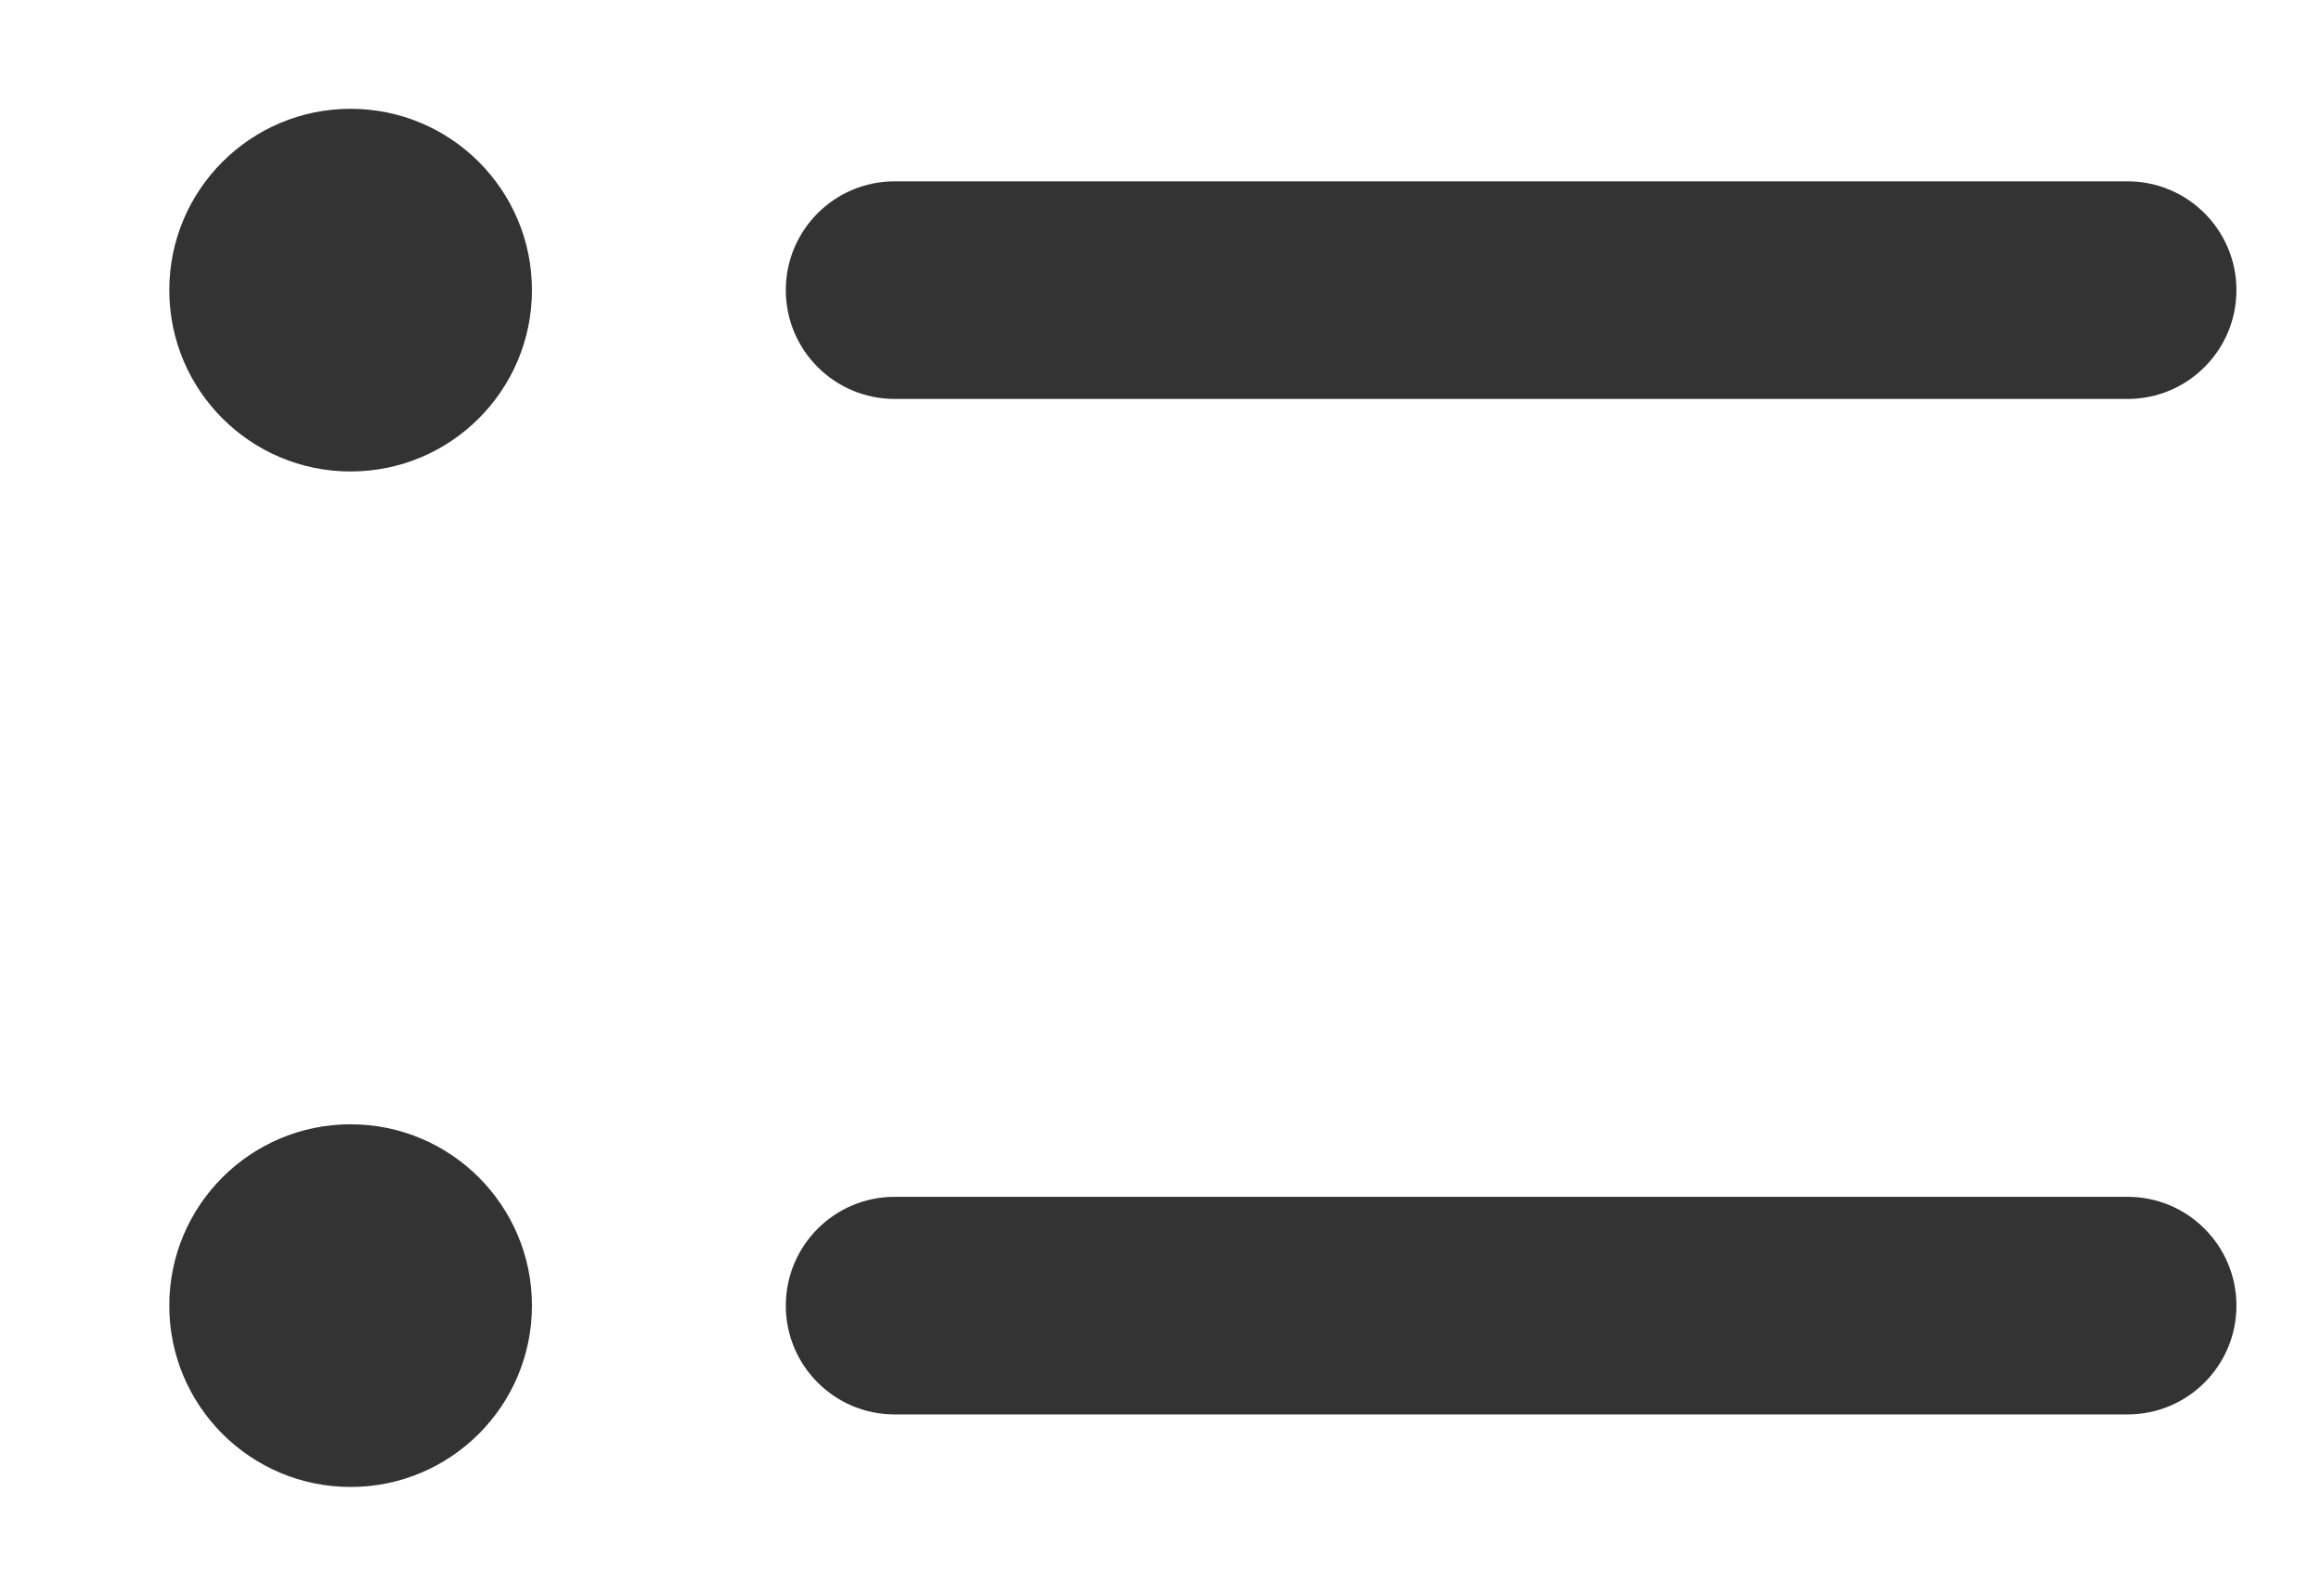
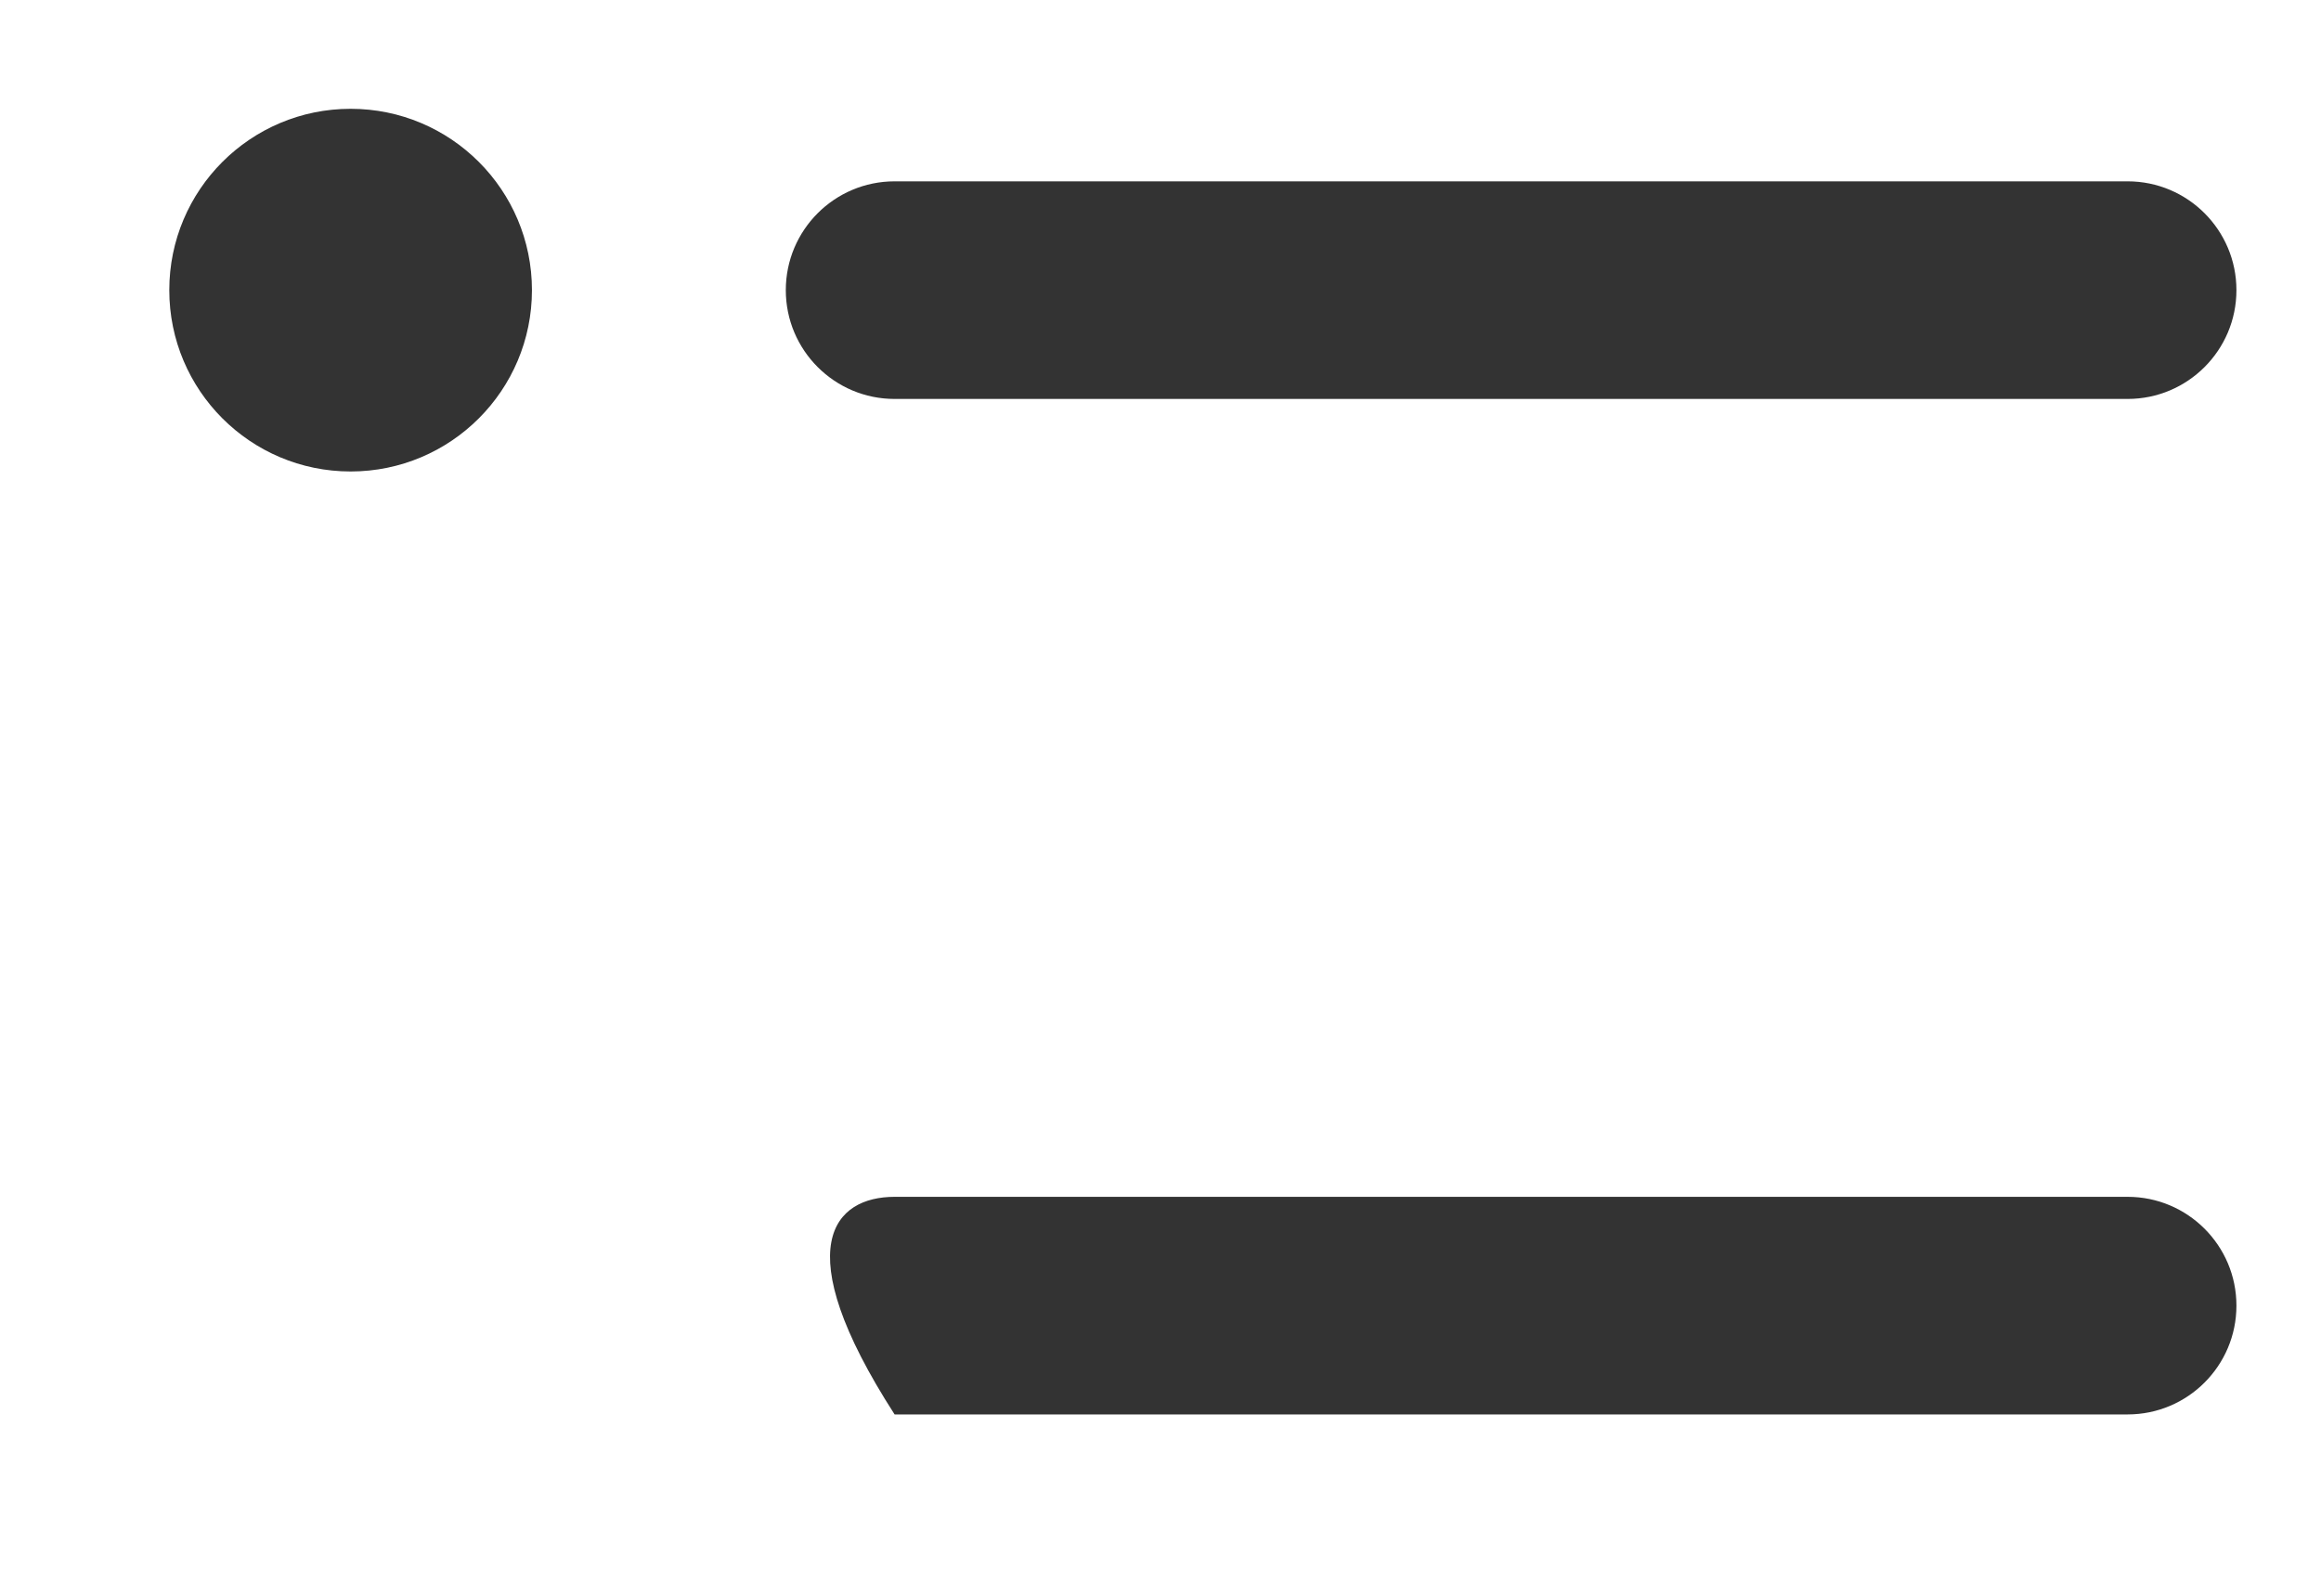
<svg xmlns="http://www.w3.org/2000/svg" width="16px" height="11px" viewBox="0 0 16 11" version="1.1">
  <title>bulleted list</title>
  <g id="Page-1" stroke="none" stroke-width="1" fill="none" fill-rule="evenodd">
    <g id="icons" transform="translate(-170, -84)" fill="#333333">
      <g id="web" transform="translate(88, 83)">
        <g id="bulleted-list" transform="translate(82.917, 1)">
-           <path d="M5.25,8.25 L13.75,8.25 C14.164,8.25 14.5,8.586 14.5,9 C14.5,9.414 14.164,9.75 13.75,9.75 L5.25,9.75 C4.836,9.75 4.5,9.414 4.5,9 C4.5,8.586 4.836,8.25 5.25,8.25 Z" id="Rectangle" />
-           <circle id="Oval" cx="1.5" cy="9" r="1.25" />
+           <path d="M5.25,8.25 L13.75,8.25 C14.164,8.25 14.5,8.586 14.5,9 C14.5,9.414 14.164,9.75 13.75,9.75 L5.25,9.75 C4.5,8.586 4.836,8.25 5.25,8.25 Z" id="Rectangle" />
          <path d="M5.25,1.25 L13.75,1.25 C14.164,1.25 14.5,1.586 14.5,2 C14.5,2.414 14.164,2.75 13.75,2.75 L5.25,2.75 C4.836,2.75 4.5,2.414 4.5,2 C4.5,1.586 4.836,1.25 5.25,1.25 Z" id="Rectangle" />
          <circle id="Oval" cx="1.5" cy="2" r="1.25" />
        </g>
      </g>
    </g>
  </g>
</svg>